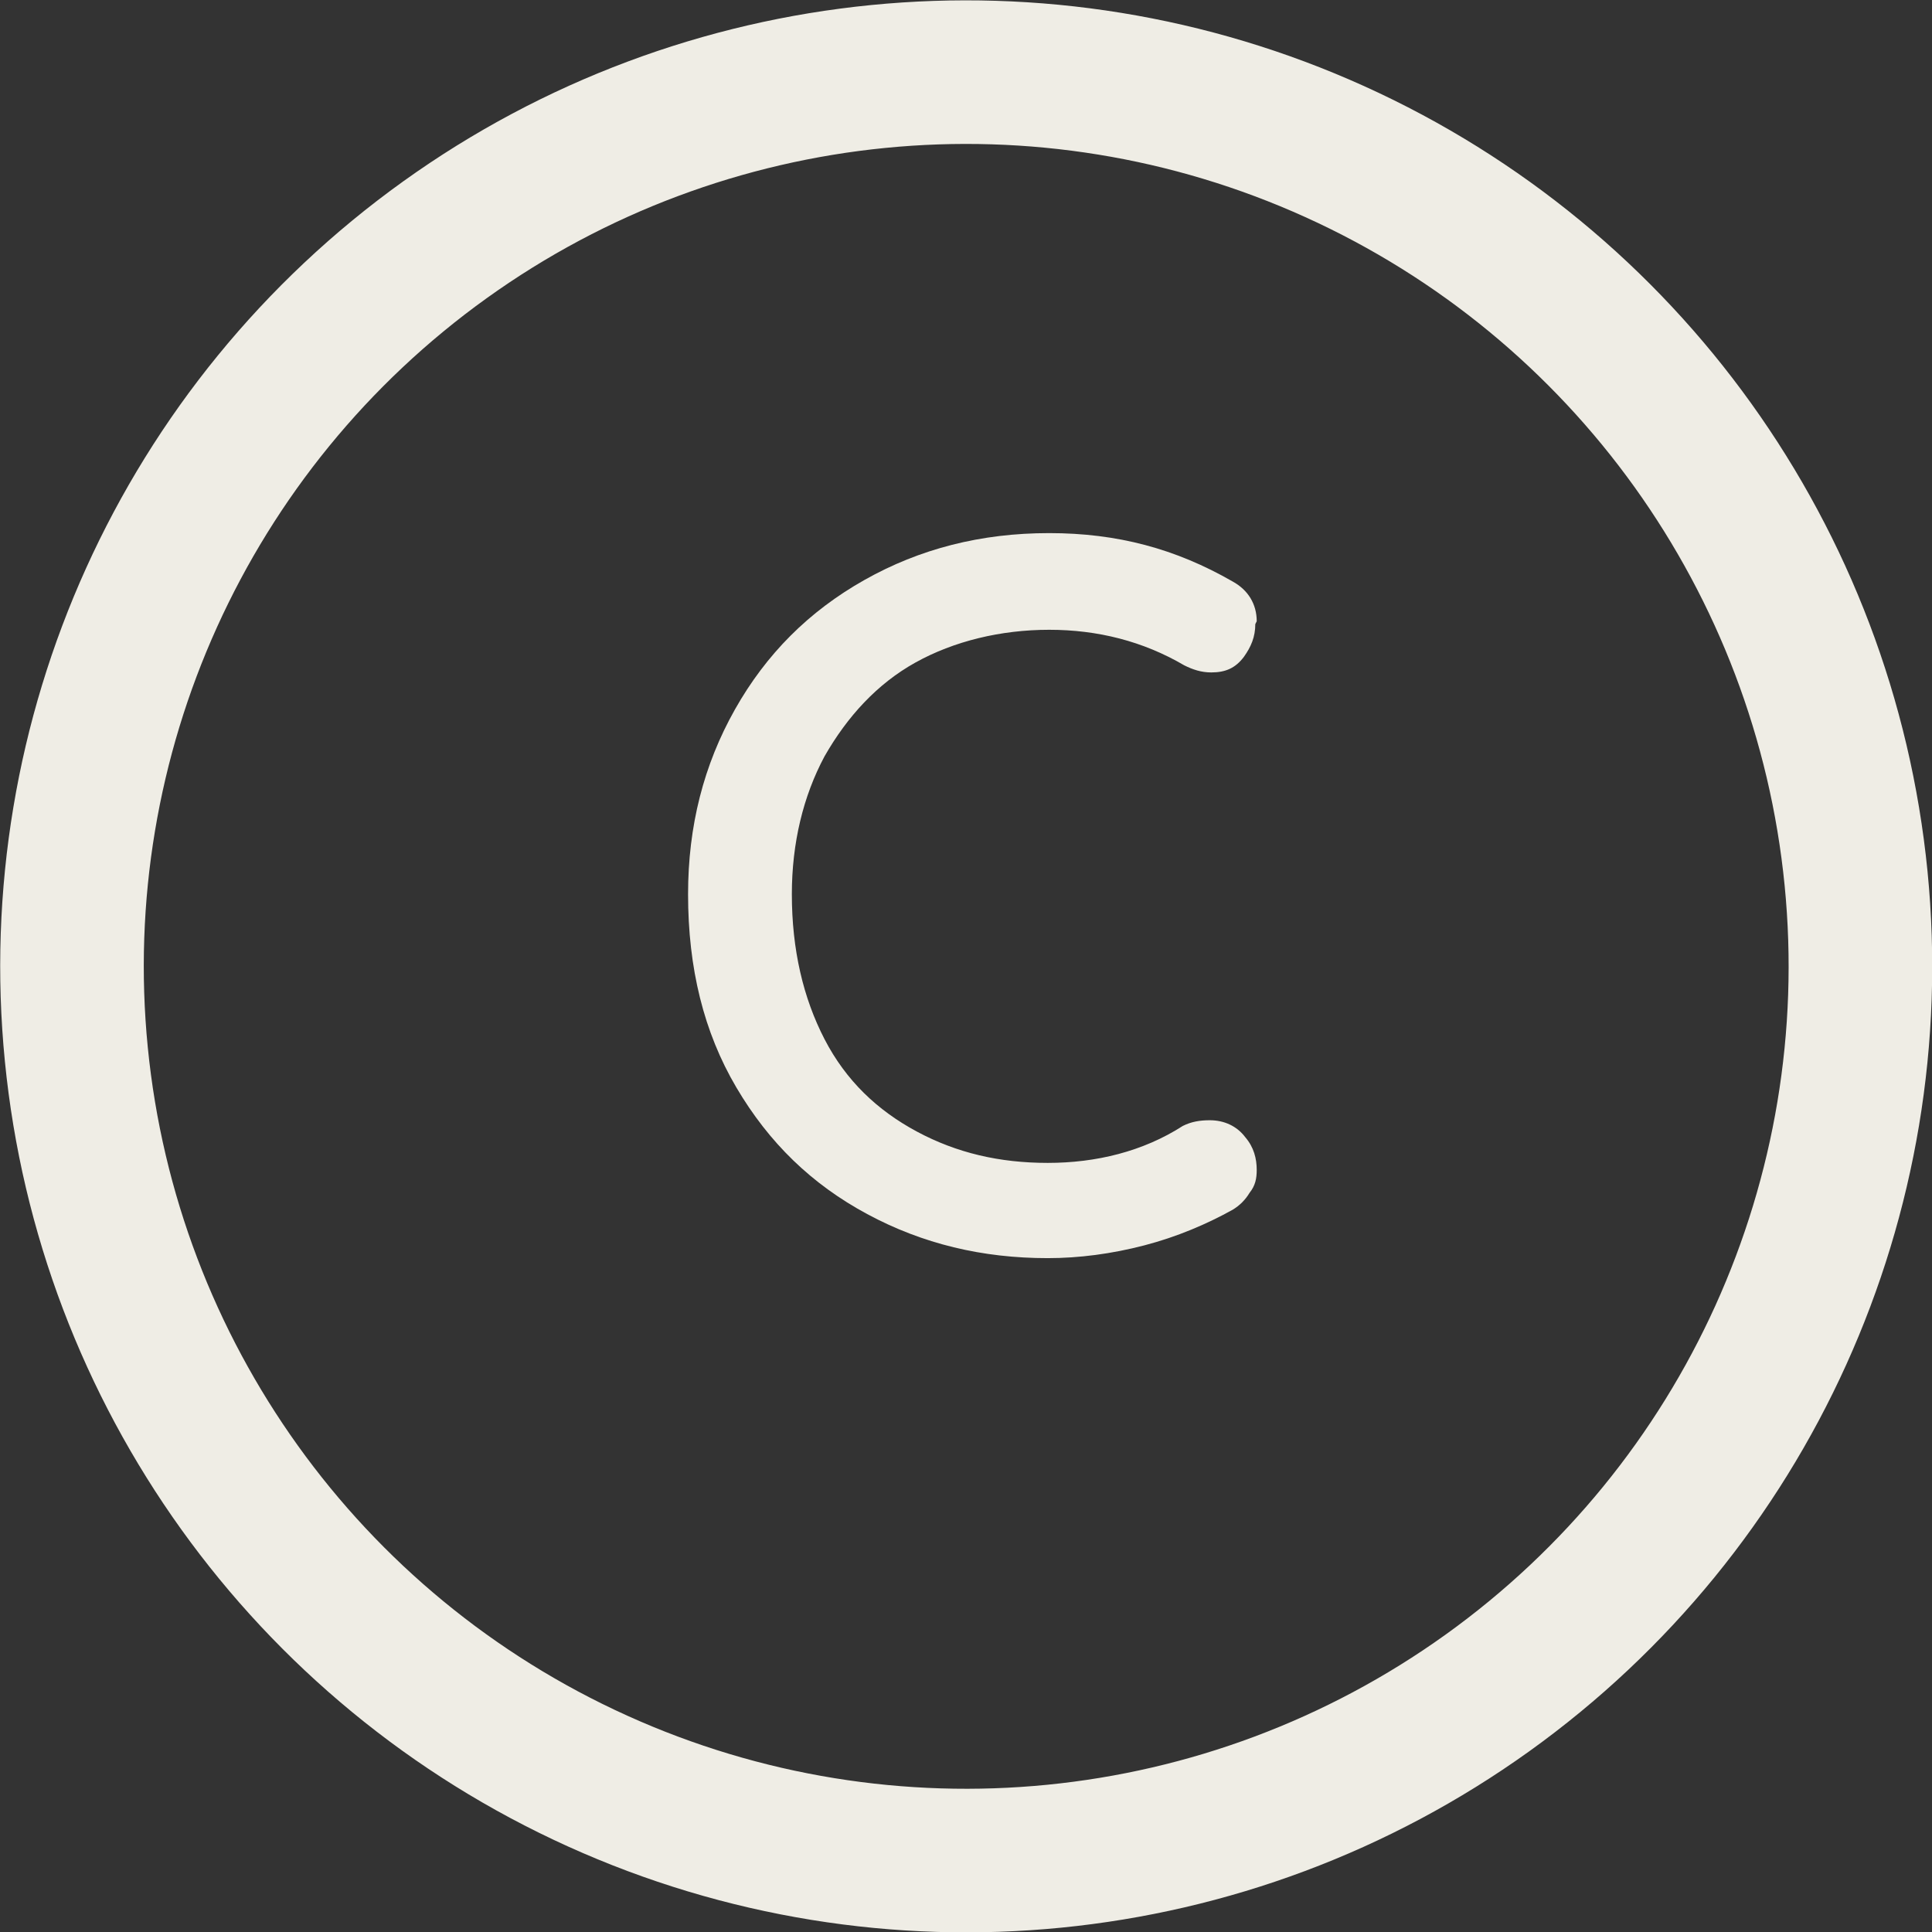
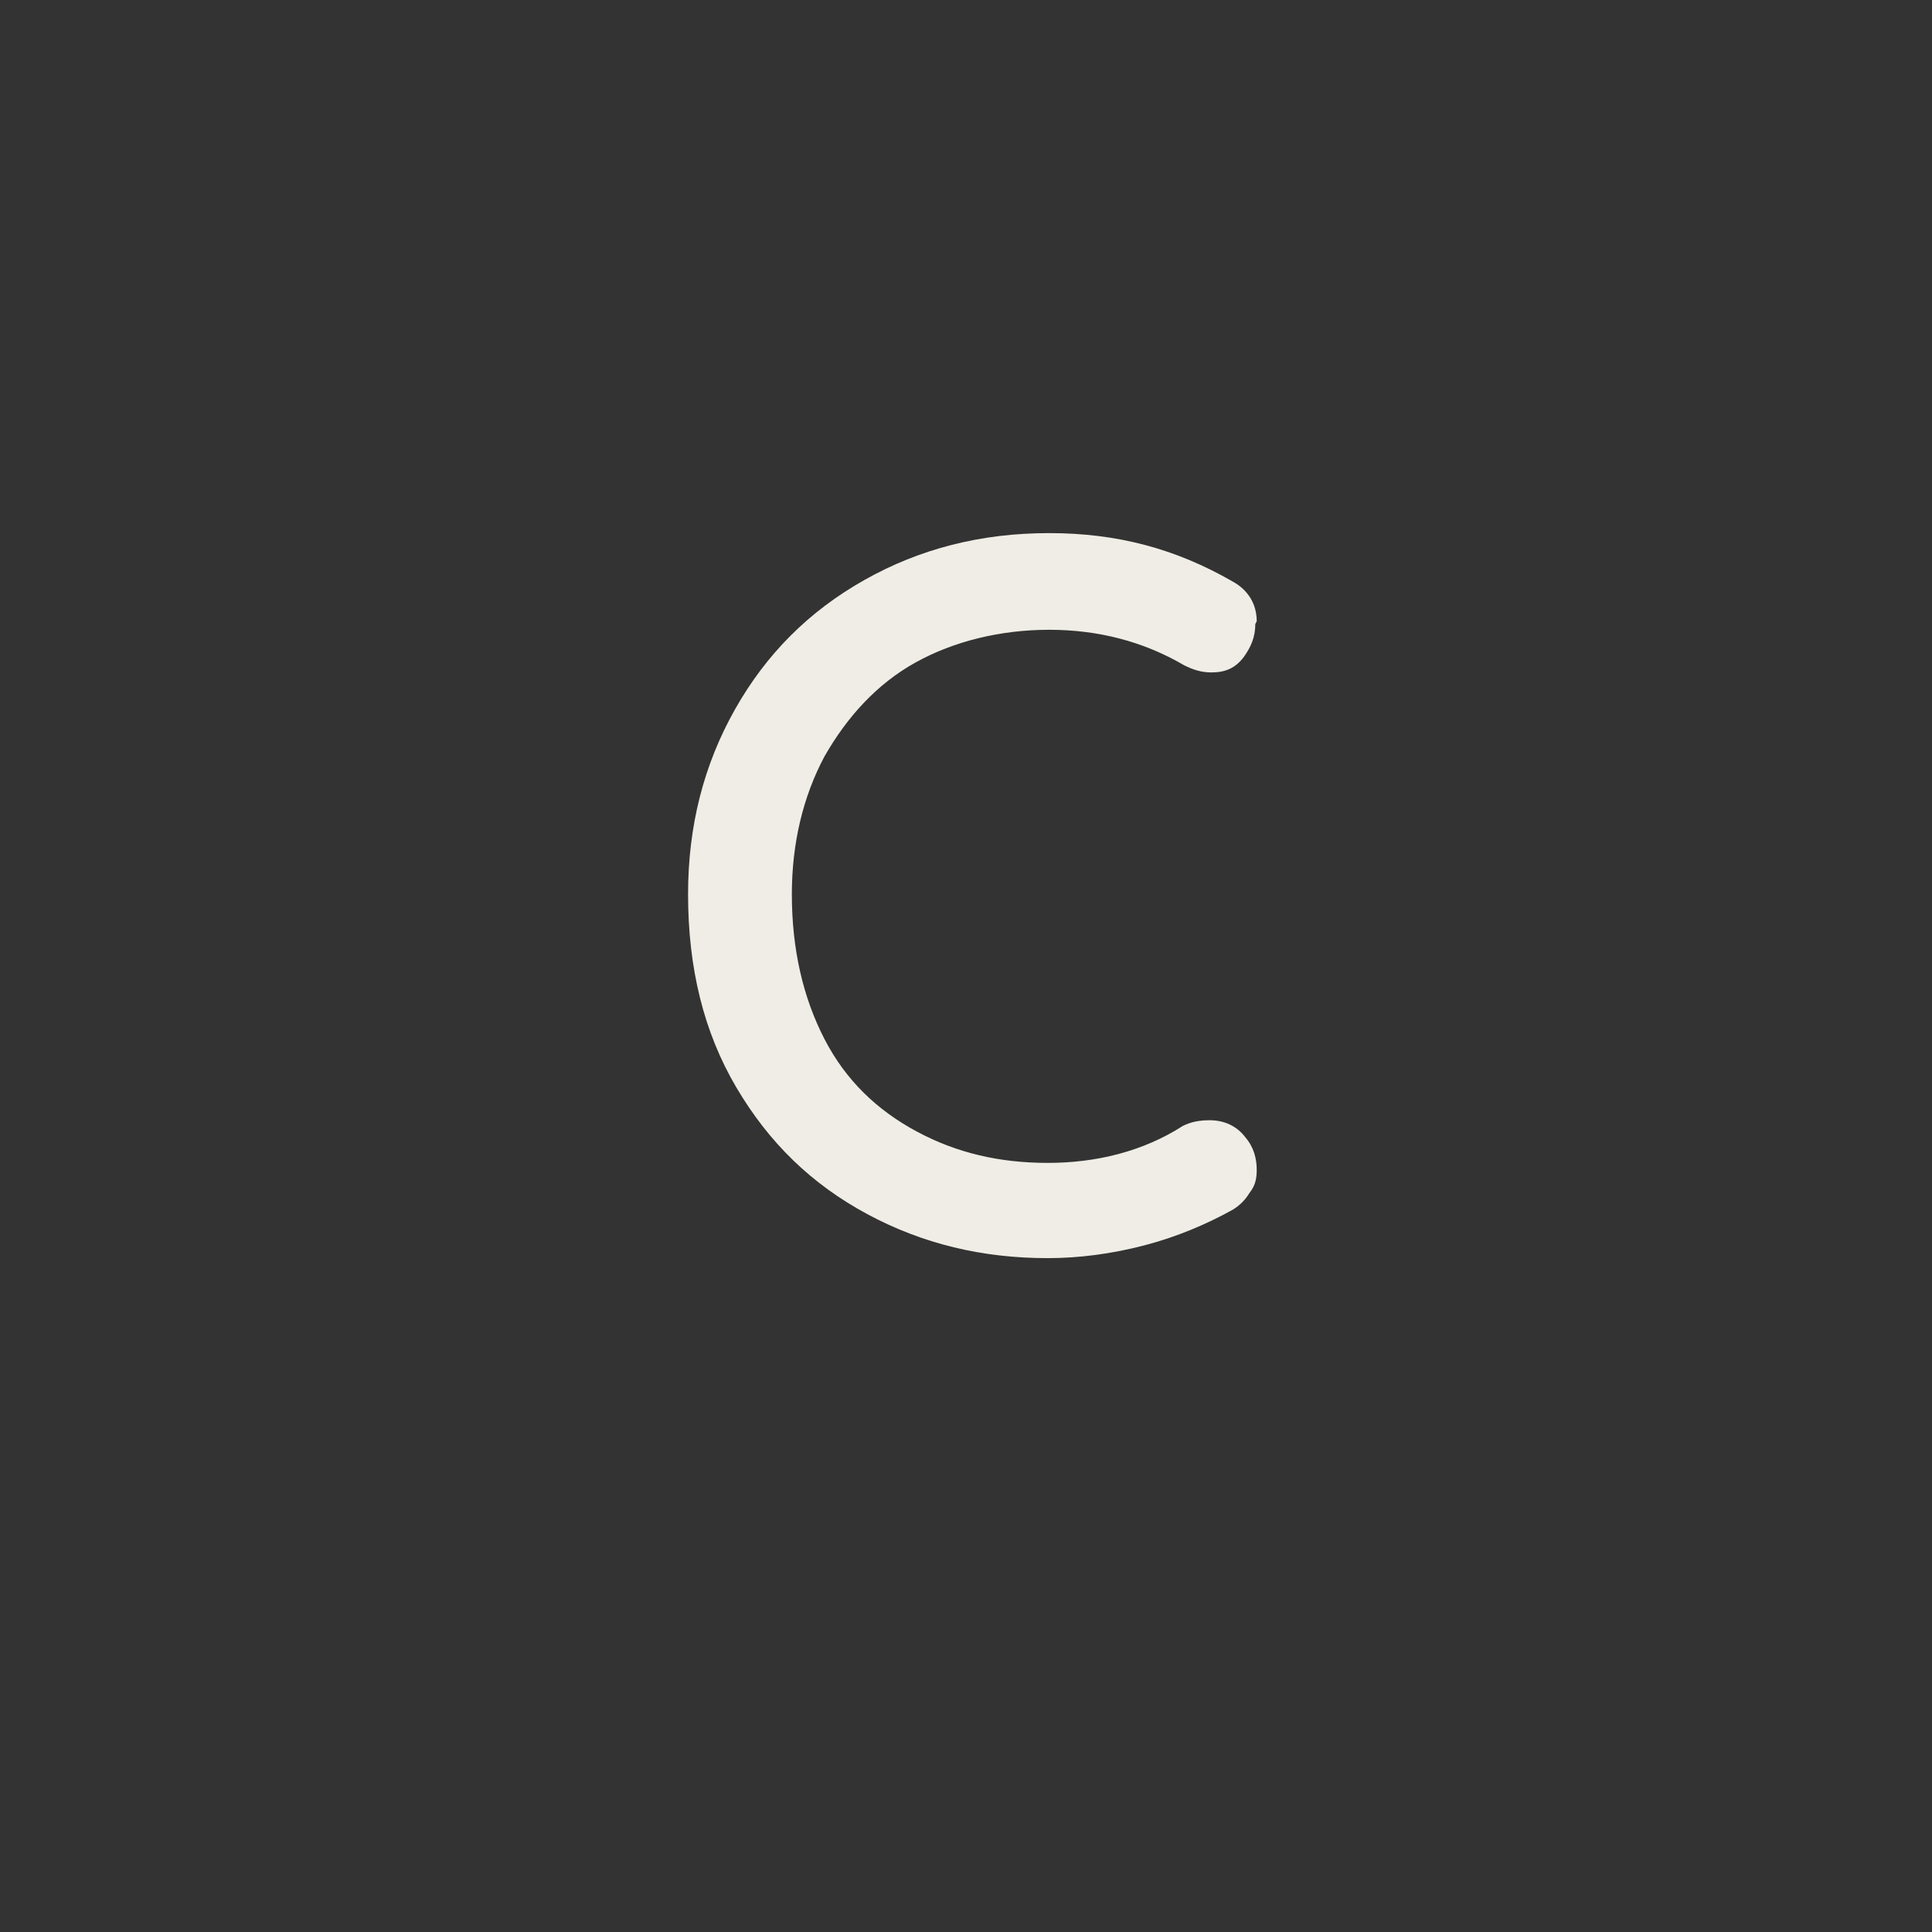
<svg xmlns="http://www.w3.org/2000/svg" viewBox="0 0 13.59 13.59">
  <rect x="0" y="0" width="13.59" height="13.59" fill="#333333" stroke="none" />
  <defs>
    <style>.d{fill:#efede5;}.e{fill:none;stroke:#efede5;stroke-miterlimit:10;stroke-width:1.01px;}</style>
  </defs>
  <g id="a" />
  <g id="b">
    <g id="c">
      <g>
-         <circle class="e" cx="6.8" cy="6.8" r="6.29" transform="translate(-.64 .7) rotate(-5.65)" />
        <path class="d" d="M8.83,4.39c0,.09-.03,.16-.08,.23-.06,.08-.13,.11-.23,.11-.07,0-.13-.02-.19-.05-.29-.17-.61-.25-.95-.25s-.67,.08-.94,.23-.48,.38-.64,.66c-.15,.28-.23,.61-.23,.97,0,.39,.08,.73,.23,1.02s.37,.5,.65,.65,.58,.22,.92,.22,.67-.08,.95-.26c.06-.03,.12-.04,.19-.04,.1,0,.19,.04,.25,.12,.06,.07,.08,.15,.08,.23,0,.06-.01,.11-.05,.16-.03,.05-.07,.09-.12,.12-.18,.1-.39,.19-.62,.25-.23,.06-.46,.09-.68,.09-.46,0-.88-.1-1.27-.31s-.69-.5-.92-.89c-.23-.39-.34-.84-.34-1.36,0-.48,.11-.91,.33-1.3,.22-.39,.52-.69,.91-.91,.39-.22,.82-.33,1.3-.33s.89,.11,1.29,.34c.11,.06,.17,.16,.17,.28Z" />
      </g>
    </g>
  </g>
</svg>